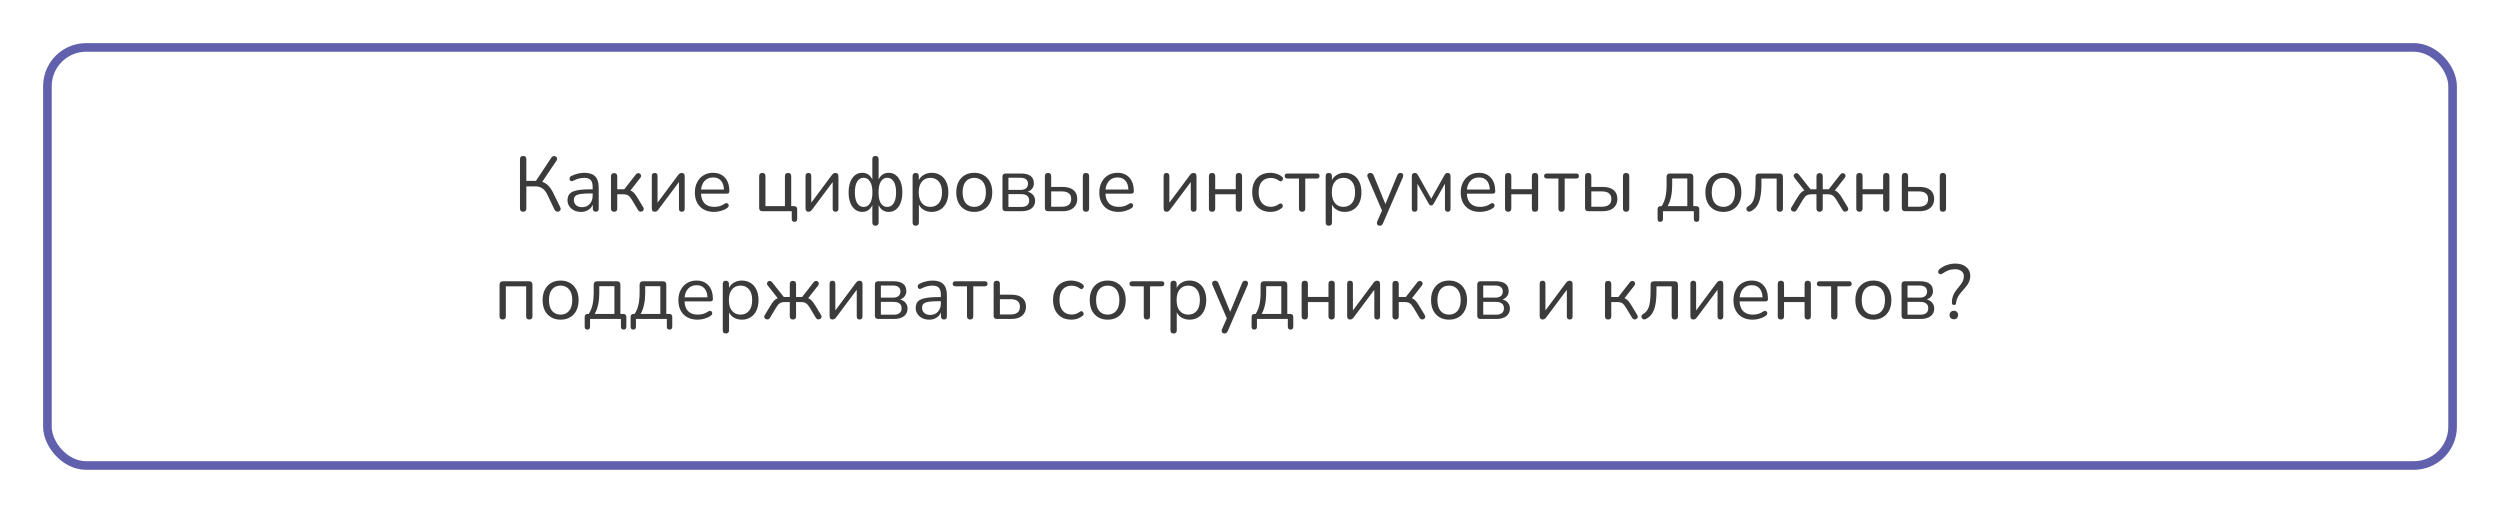
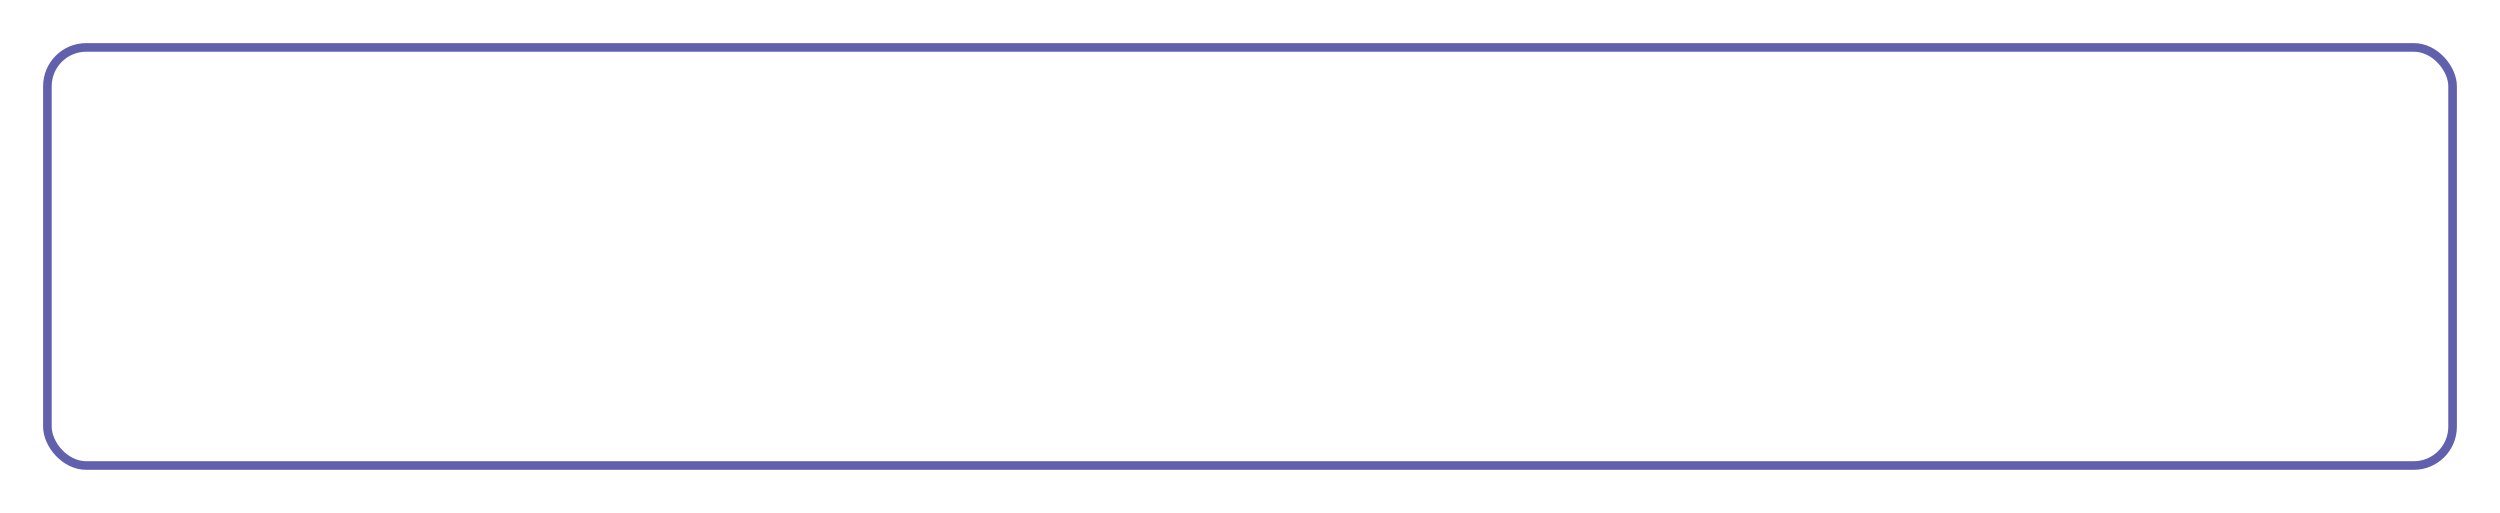
<svg xmlns="http://www.w3.org/2000/svg" width="580" height="119" viewBox="0 0 580 119" fill="none">
  <g filter="url(#filter0_d_239_109)">
    <rect x="6" y="6" width="560" height="99" rx="10" fill="white" />
    <rect x="7" y="7" width="558" height="97" rx="9" stroke="#6160AD" stroke-width="2" />
  </g>
-   <path d="M121.373 49.126C120.881 49.126 120.635 48.868 120.635 48.352V36.94C120.635 36.436 120.881 36.184 121.373 36.184C121.865 36.184 122.111 36.436 122.111 36.94V41.962H124.343L127.907 36.58C128.039 36.376 128.201 36.256 128.393 36.22C128.585 36.184 128.759 36.214 128.915 36.31C129.083 36.394 129.191 36.52 129.239 36.688C129.287 36.856 129.245 37.048 129.113 37.264L125.801 42.178C126.329 42.358 126.791 42.652 127.187 43.06C127.595 43.456 127.955 43.966 128.267 44.59L129.977 48.082C130.097 48.322 130.115 48.532 130.031 48.712C129.959 48.88 129.833 48.994 129.653 49.054C129.473 49.126 129.287 49.126 129.095 49.054C128.903 48.994 128.753 48.856 128.645 48.64L127.043 45.274C126.695 44.542 126.293 44.02 125.837 43.708C125.381 43.396 124.823 43.24 124.163 43.24H122.111V48.352C122.111 48.868 121.865 49.126 121.373 49.126ZM134.813 49.162C134.213 49.162 133.673 49.048 133.193 48.82C132.725 48.58 132.353 48.256 132.077 47.848C131.801 47.44 131.663 46.984 131.663 46.48C131.663 45.844 131.825 45.34 132.149 44.968C132.485 44.596 133.031 44.332 133.787 44.176C134.555 44.008 135.599 43.924 136.919 43.924H137.495V43.366C137.495 42.622 137.339 42.088 137.027 41.764C136.727 41.428 136.241 41.26 135.569 41.26C135.149 41.26 134.723 41.314 134.291 41.422C133.871 41.53 133.433 41.704 132.977 41.944C132.773 42.052 132.599 42.076 132.455 42.016C132.323 41.944 132.227 41.836 132.167 41.692C132.119 41.536 132.119 41.38 132.167 41.224C132.227 41.056 132.347 40.93 132.527 40.846C133.043 40.582 133.559 40.39 134.075 40.27C134.603 40.15 135.101 40.09 135.569 40.09C136.697 40.09 137.531 40.366 138.071 40.918C138.623 41.47 138.899 42.328 138.899 43.492V48.37C138.899 48.874 138.677 49.126 138.233 49.126C137.765 49.126 137.531 48.874 137.531 48.37V47.488C137.303 48.004 136.949 48.412 136.469 48.712C136.001 49.012 135.449 49.162 134.813 49.162ZM135.047 48.064C135.767 48.064 136.355 47.818 136.811 47.326C137.267 46.822 137.495 46.186 137.495 45.418V44.878H136.937C135.965 44.878 135.197 44.926 134.633 45.022C134.081 45.106 133.691 45.262 133.463 45.49C133.247 45.706 133.139 46.006 133.139 46.39C133.139 46.882 133.307 47.284 133.643 47.596C133.991 47.908 134.459 48.064 135.047 48.064ZM142.482 49.126C141.99 49.126 141.744 48.874 141.744 48.37V40.918C141.744 40.414 141.99 40.162 142.482 40.162C142.962 40.162 143.202 40.414 143.202 40.918V43.906H144.84L147.504 40.486C147.66 40.294 147.822 40.192 147.99 40.18C148.17 40.156 148.326 40.192 148.458 40.288C148.602 40.384 148.692 40.522 148.728 40.702C148.764 40.87 148.71 41.05 148.566 41.242L146.262 44.194C146.574 44.302 146.856 44.494 147.108 44.77C147.36 45.046 147.642 45.448 147.954 45.976L149.25 48.118C149.358 48.322 149.382 48.508 149.322 48.676C149.262 48.832 149.148 48.952 148.98 49.036C148.824 49.12 148.656 49.138 148.476 49.09C148.296 49.054 148.146 48.934 148.026 48.73L146.604 46.354C146.304 45.862 146.016 45.526 145.74 45.346C145.464 45.166 145.074 45.076 144.57 45.076H143.202V48.37C143.202 48.874 142.962 49.126 142.482 49.126ZM151.884 49.126C151.44 49.126 151.218 48.862 151.218 48.334V40.846C151.218 40.366 151.44 40.126 151.884 40.126C152.328 40.126 152.55 40.366 152.55 40.846V47.02L157.338 40.594C157.434 40.462 157.542 40.354 157.662 40.27C157.794 40.174 157.968 40.126 158.184 40.126C158.628 40.126 158.85 40.384 158.85 40.9V48.406C158.85 48.886 158.628 49.126 158.184 49.126C157.74 49.126 157.518 48.886 157.518 48.406V42.232L152.712 48.658C152.628 48.778 152.52 48.886 152.388 48.982C152.268 49.078 152.1 49.126 151.884 49.126ZM165.69 49.162C164.31 49.162 163.218 48.76 162.414 47.956C161.61 47.14 161.208 46.036 161.208 44.644C161.208 43.744 161.388 42.952 161.748 42.268C162.108 41.572 162.6 41.038 163.224 40.666C163.86 40.282 164.592 40.09 165.42 40.09C166.608 40.09 167.538 40.474 168.21 41.242C168.882 41.998 169.218 43.042 169.218 44.374C169.218 44.746 169.008 44.932 168.588 44.932H162.63C162.678 45.928 162.966 46.69 163.494 47.218C164.022 47.734 164.754 47.992 165.69 47.992C166.086 47.992 166.488 47.944 166.896 47.848C167.304 47.74 167.7 47.554 168.084 47.29C168.36 47.11 168.588 47.074 168.768 47.182C168.96 47.29 169.056 47.458 169.056 47.686C169.068 47.902 168.948 48.094 168.696 48.262C168.3 48.55 167.826 48.772 167.274 48.928C166.734 49.084 166.206 49.162 165.69 49.162ZM165.456 41.17C164.628 41.17 163.974 41.428 163.494 41.944C163.014 42.46 162.732 43.138 162.648 43.978H167.958C167.922 43.09 167.688 42.4 167.256 41.908C166.836 41.416 166.236 41.17 165.456 41.17ZM184.317 51.466C183.897 51.466 183.687 51.244 183.687 50.8V49H176.883C176.379 49 176.127 48.748 176.127 48.244V40.864C176.127 40.372 176.373 40.126 176.865 40.126C177.345 40.126 177.585 40.372 177.585 40.864V47.83H182.103V40.864C182.103 40.372 182.349 40.126 182.841 40.126C183.321 40.126 183.561 40.372 183.561 40.864V47.83H184.209C184.701 47.83 184.947 48.07 184.947 48.55V50.8C184.947 51.244 184.737 51.466 184.317 51.466ZM187.55 49.126C187.106 49.126 186.884 48.862 186.884 48.334V40.846C186.884 40.366 187.106 40.126 187.55 40.126C187.994 40.126 188.216 40.366 188.216 40.846V47.02L193.004 40.594C193.1 40.462 193.208 40.354 193.328 40.27C193.46 40.174 193.634 40.126 193.85 40.126C194.294 40.126 194.516 40.384 194.516 40.9V48.406C194.516 48.886 194.294 49.126 193.85 49.126C193.406 49.126 193.184 48.886 193.184 48.406V42.232L188.378 48.658C188.294 48.778 188.186 48.886 188.054 48.982C187.934 49.078 187.766 49.126 187.55 49.126ZM203.102 52.366C202.622 52.366 202.382 52.108 202.382 51.592V47.578C202.166 48.082 201.86 48.472 201.464 48.748C201.068 49.024 200.594 49.162 200.042 49.162C199.406 49.162 198.848 48.976 198.368 48.604C197.9 48.232 197.534 47.71 197.27 47.038C197.006 46.354 196.874 45.55 196.874 44.626C196.874 43.234 197.162 42.13 197.738 41.314C198.314 40.498 199.082 40.09 200.042 40.09C200.594 40.09 201.068 40.228 201.464 40.504C201.86 40.78 202.166 41.17 202.382 41.674V36.958C202.382 36.442 202.622 36.184 203.102 36.184C203.594 36.184 203.84 36.442 203.84 36.958V41.656C204.056 41.152 204.362 40.768 204.758 40.504C205.154 40.228 205.628 40.09 206.18 40.09C207.128 40.09 207.89 40.498 208.466 41.314C209.054 42.13 209.348 43.234 209.348 44.626C209.348 46.006 209.06 47.11 208.484 47.938C207.908 48.754 207.14 49.162 206.18 49.162C205.628 49.162 205.154 49.024 204.758 48.748C204.362 48.472 204.056 48.088 203.84 47.596V51.592C203.84 52.108 203.594 52.366 203.102 52.366ZM200.366 48.01C201.002 48.01 201.5 47.722 201.86 47.146C202.22 46.57 202.4 45.73 202.4 44.626C202.4 43.522 202.214 42.682 201.842 42.106C201.482 41.53 200.99 41.242 200.366 41.242C199.742 41.242 199.244 41.53 198.872 42.106C198.512 42.682 198.332 43.522 198.332 44.626C198.332 45.73 198.512 46.57 198.872 47.146C199.244 47.722 199.742 48.01 200.366 48.01ZM205.838 48.01C206.462 48.01 206.96 47.722 207.332 47.146C207.704 46.57 207.89 45.73 207.89 44.626C207.89 43.522 207.704 42.682 207.332 42.106C206.96 41.53 206.462 41.242 205.838 41.242C205.214 41.242 204.722 41.53 204.362 42.106C204.002 42.682 203.822 43.522 203.822 44.626C203.822 45.73 203.996 46.57 204.344 47.146C204.704 47.722 205.202 48.01 205.838 48.01ZM212.443 52.366C211.963 52.366 211.723 52.12 211.723 51.628V40.864C211.723 40.372 211.957 40.126 212.425 40.126C212.917 40.126 213.163 40.372 213.163 40.864V41.8C213.415 41.272 213.805 40.858 214.333 40.558C214.861 40.246 215.467 40.09 216.151 40.09C216.931 40.09 217.609 40.276 218.185 40.648C218.773 41.008 219.223 41.53 219.535 42.214C219.859 42.886 220.021 43.69 220.021 44.626C220.021 45.55 219.859 46.354 219.535 47.038C219.223 47.71 218.773 48.232 218.185 48.604C217.609 48.976 216.931 49.162 216.151 49.162C215.479 49.162 214.879 49.012 214.351 48.712C213.823 48.412 213.433 47.998 213.181 47.47V51.628C213.181 52.12 212.935 52.366 212.443 52.366ZM215.845 47.992C216.661 47.992 217.315 47.704 217.807 47.128C218.299 46.54 218.545 45.706 218.545 44.626C218.545 43.534 218.299 42.7 217.807 42.124C217.315 41.548 216.661 41.26 215.845 41.26C215.029 41.26 214.375 41.548 213.883 42.124C213.391 42.7 213.145 43.534 213.145 44.626C213.145 45.706 213.391 46.54 213.883 47.128C214.375 47.704 215.029 47.992 215.845 47.992ZM226.029 49.162C225.177 49.162 224.439 48.976 223.815 48.604C223.191 48.232 222.705 47.71 222.357 47.038C222.021 46.354 221.853 45.55 221.853 44.626C221.853 43.702 222.021 42.904 222.357 42.232C222.705 41.548 223.191 41.02 223.815 40.648C224.439 40.276 225.177 40.09 226.029 40.09C226.869 40.09 227.601 40.276 228.225 40.648C228.861 41.02 229.347 41.548 229.683 42.232C230.031 42.904 230.205 43.702 230.205 44.626C230.205 45.55 230.031 46.354 229.683 47.038C229.347 47.71 228.861 48.232 228.225 48.604C227.601 48.976 226.869 49.162 226.029 49.162ZM226.029 47.992C226.845 47.992 227.499 47.704 227.991 47.128C228.483 46.54 228.729 45.706 228.729 44.626C228.729 43.534 228.483 42.7 227.991 42.124C227.499 41.548 226.845 41.26 226.029 41.26C225.201 41.26 224.541 41.548 224.049 42.124C223.569 42.7 223.329 43.534 223.329 44.626C223.329 45.706 223.569 46.54 224.049 47.128C224.541 47.704 225.201 47.992 226.029 47.992ZM233.326 49C232.822 49 232.57 48.748 232.57 48.244V41.008C232.57 40.504 232.822 40.252 233.326 40.252H236.836C237.868 40.252 238.63 40.45 239.122 40.846C239.614 41.23 239.86 41.8 239.86 42.556C239.86 43.012 239.728 43.408 239.464 43.744C239.212 44.08 238.864 44.326 238.42 44.482C238.96 44.614 239.38 44.866 239.68 45.238C239.992 45.61 240.148 46.06 240.148 46.588C240.148 47.332 239.872 47.92 239.32 48.352C238.768 48.784 237.988 49 236.98 49H233.326ZM233.956 44.05H236.764C237.316 44.05 237.742 43.93 238.042 43.69C238.342 43.438 238.492 43.084 238.492 42.628C238.492 42.184 238.342 41.842 238.042 41.602C237.742 41.362 237.316 41.242 236.764 41.242H233.956V44.05ZM233.956 48.01H236.926C237.526 48.01 237.982 47.884 238.294 47.632C238.606 47.38 238.762 47.008 238.762 46.516C238.762 46.036 238.606 45.67 238.294 45.418C237.982 45.166 237.526 45.04 236.926 45.04H233.956V48.01ZM243.17 49C242.666 49 242.414 48.748 242.414 48.244V40.864C242.414 40.372 242.66 40.126 243.152 40.126C243.632 40.126 243.872 40.372 243.872 40.864V43.366H246.518C247.634 43.366 248.48 43.612 249.056 44.104C249.632 44.584 249.92 45.268 249.92 46.156C249.92 47.032 249.62 47.728 249.02 48.244C248.432 48.748 247.598 49 246.518 49H243.17ZM251.936 49.126C251.456 49.126 251.216 48.874 251.216 48.37V40.864C251.216 40.372 251.456 40.126 251.936 40.126C252.428 40.126 252.674 40.372 252.674 40.864V48.37C252.674 48.874 252.428 49.126 251.936 49.126ZM243.872 47.956H246.374C247.046 47.956 247.568 47.812 247.94 47.524C248.324 47.236 248.516 46.786 248.516 46.174C248.516 45.574 248.33 45.13 247.958 44.842C247.586 44.554 247.058 44.41 246.374 44.41H243.872V47.956ZM259.522 49.162C258.142 49.162 257.05 48.76 256.246 47.956C255.442 47.14 255.04 46.036 255.04 44.644C255.04 43.744 255.22 42.952 255.58 42.268C255.94 41.572 256.432 41.038 257.056 40.666C257.692 40.282 258.424 40.09 259.252 40.09C260.44 40.09 261.37 40.474 262.042 41.242C262.714 41.998 263.05 43.042 263.05 44.374C263.05 44.746 262.84 44.932 262.42 44.932H256.462C256.51 45.928 256.798 46.69 257.326 47.218C257.854 47.734 258.586 47.992 259.522 47.992C259.918 47.992 260.32 47.944 260.728 47.848C261.136 47.74 261.532 47.554 261.916 47.29C262.192 47.11 262.42 47.074 262.6 47.182C262.792 47.29 262.888 47.458 262.888 47.686C262.9 47.902 262.78 48.094 262.528 48.262C262.132 48.55 261.658 48.772 261.106 48.928C260.566 49.084 260.038 49.162 259.522 49.162ZM259.288 41.17C258.46 41.17 257.806 41.428 257.326 41.944C256.846 42.46 256.564 43.138 256.48 43.978H261.79C261.754 43.09 261.52 42.4 261.088 41.908C260.668 41.416 260.068 41.17 259.288 41.17ZM270.625 49.126C270.181 49.126 269.959 48.862 269.959 48.334V40.846C269.959 40.366 270.181 40.126 270.625 40.126C271.069 40.126 271.291 40.366 271.291 40.846V47.02L276.079 40.594C276.175 40.462 276.283 40.354 276.403 40.27C276.535 40.174 276.709 40.126 276.925 40.126C277.369 40.126 277.591 40.384 277.591 40.9V48.406C277.591 48.886 277.369 49.126 276.925 49.126C276.481 49.126 276.259 48.886 276.259 48.406V42.232L271.453 48.658C271.369 48.778 271.261 48.886 271.129 48.982C271.009 49.078 270.841 49.126 270.625 49.126ZM281.208 49.126C280.716 49.126 280.47 48.874 280.47 48.37V40.864C280.47 40.372 280.716 40.126 281.208 40.126C281.688 40.126 281.928 40.372 281.928 40.864V43.888H286.698V40.864C286.698 40.372 286.938 40.126 287.418 40.126C287.91 40.126 288.156 40.372 288.156 40.864V48.37C288.156 48.874 287.91 49.126 287.418 49.126C286.938 49.126 286.698 48.874 286.698 48.37V45.076H281.928V48.37C281.928 48.874 281.688 49.126 281.208 49.126ZM294.761 49.162C293.885 49.162 293.129 48.976 292.493 48.604C291.857 48.22 291.365 47.686 291.017 47.002C290.681 46.306 290.513 45.496 290.513 44.572C290.513 43.18 290.891 42.088 291.647 41.296C292.403 40.492 293.441 40.09 294.761 40.09C295.193 40.09 295.643 40.162 296.111 40.306C296.579 40.438 297.005 40.66 297.389 40.972C297.593 41.116 297.677 41.296 297.641 41.512C297.617 41.728 297.515 41.89 297.335 41.998C297.167 42.106 296.969 42.082 296.741 41.926C296.417 41.686 296.093 41.518 295.769 41.422C295.457 41.326 295.151 41.278 294.851 41.278C293.939 41.278 293.237 41.566 292.745 42.142C292.253 42.706 292.007 43.522 292.007 44.59C292.007 45.634 292.253 46.462 292.745 47.074C293.237 47.674 293.939 47.974 294.851 47.974C295.151 47.974 295.457 47.926 295.769 47.83C296.093 47.734 296.417 47.566 296.741 47.326C296.969 47.17 297.167 47.152 297.335 47.272C297.503 47.38 297.593 47.542 297.605 47.758C297.629 47.974 297.545 48.148 297.353 48.28C296.969 48.592 296.549 48.82 296.093 48.964C295.637 49.096 295.193 49.162 294.761 49.162ZM302.099 49.126C301.607 49.126 301.361 48.874 301.361 48.37V41.422H298.733C298.277 41.422 298.049 41.224 298.049 40.828C298.049 40.444 298.277 40.252 298.733 40.252H305.465C305.909 40.252 306.131 40.444 306.131 40.828C306.131 41.224 305.909 41.422 305.465 41.422H302.819V48.37C302.819 48.874 302.579 49.126 302.099 49.126ZM308.279 52.366C307.799 52.366 307.559 52.12 307.559 51.628V40.864C307.559 40.372 307.793 40.126 308.261 40.126C308.753 40.126 308.999 40.372 308.999 40.864V41.8C309.251 41.272 309.641 40.858 310.169 40.558C310.697 40.246 311.303 40.09 311.987 40.09C312.767 40.09 313.445 40.276 314.021 40.648C314.609 41.008 315.059 41.53 315.371 42.214C315.695 42.886 315.857 43.69 315.857 44.626C315.857 45.55 315.695 46.354 315.371 47.038C315.059 47.71 314.609 48.232 314.021 48.604C313.445 48.976 312.767 49.162 311.987 49.162C311.315 49.162 310.715 49.012 310.187 48.712C309.659 48.412 309.269 47.998 309.017 47.47V51.628C309.017 52.12 308.771 52.366 308.279 52.366ZM311.681 47.992C312.497 47.992 313.151 47.704 313.643 47.128C314.135 46.54 314.381 45.706 314.381 44.626C314.381 43.534 314.135 42.7 313.643 42.124C313.151 41.548 312.497 41.26 311.681 41.26C310.865 41.26 310.211 41.548 309.719 42.124C309.227 42.7 308.981 43.534 308.981 44.626C308.981 45.706 309.227 46.54 309.719 47.128C310.211 47.704 310.865 47.992 311.681 47.992ZM320.067 52.366C319.791 52.366 319.605 52.258 319.509 52.042C319.413 51.838 319.419 51.604 319.527 51.34L320.625 48.856L317.313 41.152C317.193 40.876 317.187 40.636 317.295 40.432C317.415 40.228 317.637 40.126 317.961 40.126C318.297 40.126 318.543 40.318 318.699 40.702L321.417 47.344L324.153 40.702C324.249 40.486 324.351 40.336 324.459 40.252C324.567 40.168 324.723 40.126 324.927 40.126C325.203 40.126 325.389 40.228 325.485 40.432C325.581 40.636 325.575 40.87 325.467 41.134L320.859 51.79C320.763 52.006 320.655 52.156 320.535 52.24C320.427 52.324 320.271 52.366 320.067 52.366ZM328.192 49.126C327.76 49.126 327.544 48.892 327.544 48.424V40.9C327.544 40.384 327.76 40.126 328.192 40.126C328.408 40.126 328.57 40.174 328.678 40.27C328.798 40.366 328.9 40.492 328.984 40.648L332.044 46.102L335.104 40.648C335.188 40.492 335.284 40.366 335.392 40.27C335.512 40.174 335.674 40.126 335.878 40.126C336.31 40.126 336.526 40.384 336.526 40.9V48.424C336.526 48.892 336.31 49.126 335.878 49.126C335.446 49.126 335.23 48.892 335.23 48.424V42.628L332.566 47.326C332.506 47.422 332.434 47.506 332.35 47.578C332.278 47.638 332.176 47.668 332.044 47.668C331.9 47.668 331.786 47.638 331.702 47.578C331.63 47.506 331.564 47.422 331.504 47.326L328.84 42.628V48.424C328.84 48.892 328.624 49.126 328.192 49.126ZM343.37 49.162C341.99 49.162 340.898 48.76 340.094 47.956C339.29 47.14 338.888 46.036 338.888 44.644C338.888 43.744 339.068 42.952 339.428 42.268C339.788 41.572 340.28 41.038 340.904 40.666C341.54 40.282 342.272 40.09 343.1 40.09C344.288 40.09 345.218 40.474 345.89 41.242C346.562 41.998 346.898 43.042 346.898 44.374C346.898 44.746 346.688 44.932 346.268 44.932H340.31C340.358 45.928 340.646 46.69 341.174 47.218C341.702 47.734 342.434 47.992 343.37 47.992C343.766 47.992 344.168 47.944 344.576 47.848C344.984 47.74 345.38 47.554 345.764 47.29C346.04 47.11 346.268 47.074 346.448 47.182C346.64 47.29 346.736 47.458 346.736 47.686C346.748 47.902 346.628 48.094 346.376 48.262C345.98 48.55 345.506 48.772 344.954 48.928C344.414 49.084 343.886 49.162 343.37 49.162ZM343.136 41.17C342.308 41.17 341.654 41.428 341.174 41.944C340.694 42.46 340.412 43.138 340.328 43.978H345.638C345.602 43.09 345.368 42.4 344.936 41.908C344.516 41.416 343.916 41.17 343.136 41.17ZM349.904 49.126C349.412 49.126 349.166 48.874 349.166 48.37V40.864C349.166 40.372 349.412 40.126 349.904 40.126C350.384 40.126 350.624 40.372 350.624 40.864V43.888H355.394V40.864C355.394 40.372 355.634 40.126 356.114 40.126C356.606 40.126 356.852 40.372 356.852 40.864V48.37C356.852 48.874 356.606 49.126 356.114 49.126C355.634 49.126 355.394 48.874 355.394 48.37V45.076H350.624V48.37C350.624 48.874 350.384 49.126 349.904 49.126ZM362.286 49.126C361.794 49.126 361.548 48.874 361.548 48.37V41.422H358.92C358.464 41.422 358.236 41.224 358.236 40.828C358.236 40.444 358.464 40.252 358.92 40.252H365.652C366.096 40.252 366.318 40.444 366.318 40.828C366.318 41.224 366.096 41.422 365.652 41.422H363.006V48.37C363.006 48.874 362.766 49.126 362.286 49.126ZM368.484 49C367.98 49 367.728 48.748 367.728 48.244V40.864C367.728 40.372 367.974 40.126 368.466 40.126C368.946 40.126 369.186 40.372 369.186 40.864V43.366H371.832C372.948 43.366 373.794 43.612 374.37 44.104C374.946 44.584 375.234 45.268 375.234 46.156C375.234 47.032 374.934 47.728 374.334 48.244C373.746 48.748 372.912 49 371.832 49H368.484ZM377.25 49.126C376.77 49.126 376.53 48.874 376.53 48.37V40.864C376.53 40.372 376.77 40.126 377.25 40.126C377.742 40.126 377.988 40.372 377.988 40.864V48.37C377.988 48.874 377.742 49.126 377.25 49.126ZM369.186 47.956H371.688C372.36 47.956 372.882 47.812 373.254 47.524C373.638 47.236 373.83 46.786 373.83 46.174C373.83 45.574 373.644 45.13 373.272 44.842C372.9 44.554 372.372 44.41 371.688 44.41H369.186V47.956ZM385.193 51.466C384.773 51.466 384.563 51.238 384.563 50.782V48.55C384.563 48.07 384.803 47.83 385.283 47.83H385.499C385.907 47.206 386.201 46.498 386.381 45.706C386.561 44.914 386.651 43.954 386.651 42.826V41.08C386.651 40.528 386.927 40.252 387.479 40.252H392.015C392.567 40.252 392.843 40.528 392.843 41.08V47.83H393.509C393.989 47.83 394.229 48.07 394.229 48.55V50.782C394.229 51.238 394.019 51.466 393.599 51.466C393.179 51.466 392.969 51.238 392.969 50.782V49H385.805V50.782C385.805 51.238 385.601 51.466 385.193 51.466ZM386.885 47.83H391.457V41.404H387.947V43.078C387.947 43.978 387.857 44.848 387.677 45.688C387.497 46.528 387.233 47.242 386.885 47.83ZM399.823 49.162C398.971 49.162 398.233 48.976 397.609 48.604C396.985 48.232 396.499 47.71 396.151 47.038C395.815 46.354 395.647 45.55 395.647 44.626C395.647 43.702 395.815 42.904 396.151 42.232C396.499 41.548 396.985 41.02 397.609 40.648C398.233 40.276 398.971 40.09 399.823 40.09C400.663 40.09 401.395 40.276 402.019 40.648C402.655 41.02 403.141 41.548 403.477 42.232C403.825 42.904 403.999 43.702 403.999 44.626C403.999 45.55 403.825 46.354 403.477 47.038C403.141 47.71 402.655 48.232 402.019 48.604C401.395 48.976 400.663 49.162 399.823 49.162ZM399.823 47.992C400.639 47.992 401.293 47.704 401.785 47.128C402.277 46.54 402.523 45.706 402.523 44.626C402.523 43.534 402.277 42.7 401.785 42.124C401.293 41.548 400.639 41.26 399.823 41.26C398.995 41.26 398.335 41.548 397.843 42.124C397.363 42.7 397.123 43.534 397.123 44.626C397.123 45.706 397.363 46.54 397.843 47.128C398.335 47.704 398.995 47.992 399.823 47.992ZM412.903 49.126C412.423 49.126 412.183 48.874 412.183 48.37V41.422H408.655V42.538C408.655 43.786 408.571 44.836 408.403 45.688C408.247 46.54 407.983 47.236 407.611 47.776C407.251 48.316 406.765 48.736 406.153 49.036C405.949 49.12 405.763 49.132 405.595 49.072C405.439 49.012 405.319 48.91 405.235 48.766C405.163 48.622 405.145 48.466 405.181 48.298C405.217 48.13 405.337 47.986 405.541 47.866C405.997 47.602 406.351 47.254 406.603 46.822C406.855 46.378 407.029 45.808 407.125 45.112C407.233 44.416 407.287 43.54 407.287 42.484V41.08C407.287 40.528 407.563 40.252 408.115 40.252H412.813C413.365 40.252 413.641 40.528 413.641 41.08V48.37C413.641 48.874 413.395 49.126 412.903 49.126ZM422.141 49.126C421.661 49.126 421.421 48.874 421.421 48.37V45.076H420.287C419.795 45.076 419.405 45.166 419.117 45.346C418.841 45.514 418.553 45.85 418.253 46.354L416.831 48.73C416.711 48.934 416.555 49.054 416.363 49.09C416.183 49.126 416.015 49.102 415.859 49.018C415.703 48.946 415.589 48.832 415.517 48.676C415.457 48.508 415.487 48.322 415.607 48.118L416.903 45.976C417.215 45.448 417.497 45.046 417.749 44.77C418.013 44.494 418.301 44.296 418.613 44.176L416.309 41.242C416.165 41.05 416.105 40.87 416.129 40.702C416.165 40.534 416.249 40.402 416.381 40.306C416.525 40.198 416.681 40.156 416.849 40.18C417.029 40.192 417.191 40.294 417.335 40.486L420.035 43.906H421.421V40.918C421.421 40.414 421.661 40.162 422.141 40.162C422.633 40.162 422.879 40.414 422.879 40.918V43.906H424.283L426.947 40.486C427.103 40.294 427.265 40.192 427.433 40.18C427.613 40.156 427.769 40.192 427.901 40.288C428.045 40.384 428.129 40.522 428.153 40.702C428.189 40.87 428.135 41.05 427.991 41.242L425.687 44.176C425.999 44.296 426.281 44.494 426.533 44.77C426.797 45.046 427.085 45.448 427.397 45.976L428.693 48.118C428.801 48.322 428.825 48.508 428.765 48.676C428.705 48.832 428.591 48.946 428.423 49.018C428.267 49.102 428.099 49.126 427.919 49.09C427.739 49.054 427.589 48.934 427.469 48.73L426.047 46.354C425.747 45.862 425.453 45.526 425.165 45.346C424.889 45.166 424.505 45.076 424.013 45.076H422.879V48.37C422.879 48.874 422.633 49.126 422.141 49.126ZM431.396 49.126C430.904 49.126 430.658 48.874 430.658 48.37V40.864C430.658 40.372 430.904 40.126 431.396 40.126C431.876 40.126 432.116 40.372 432.116 40.864V43.888H436.886V40.864C436.886 40.372 437.126 40.126 437.606 40.126C438.098 40.126 438.344 40.372 438.344 40.864V48.37C438.344 48.874 438.098 49.126 437.606 49.126C437.126 49.126 436.886 48.874 436.886 48.37V45.076H432.116V48.37C432.116 48.874 431.876 49.126 431.396 49.126ZM441.978 49C441.474 49 441.222 48.748 441.222 48.244V40.864C441.222 40.372 441.468 40.126 441.96 40.126C442.44 40.126 442.68 40.372 442.68 40.864V43.366H445.326C446.442 43.366 447.288 43.612 447.864 44.104C448.44 44.584 448.728 45.268 448.728 46.156C448.728 47.032 448.428 47.728 447.828 48.244C447.24 48.748 446.406 49 445.326 49H441.978ZM450.744 49.126C450.264 49.126 450.024 48.874 450.024 48.37V40.864C450.024 40.372 450.264 40.126 450.744 40.126C451.236 40.126 451.482 40.372 451.482 40.864V48.37C451.482 48.874 451.236 49.126 450.744 49.126ZM442.68 47.956H445.182C445.854 47.956 446.376 47.812 446.748 47.524C447.132 47.236 447.324 46.786 447.324 46.174C447.324 45.574 447.138 45.13 446.766 44.842C446.394 44.554 445.866 44.41 445.182 44.41H442.68V47.956ZM116.633 74.126C116.141 74.126 115.895 73.874 115.895 73.37V66.08C115.895 65.528 116.171 65.252 116.723 65.252H122.699C123.251 65.252 123.527 65.528 123.527 66.08V73.37C123.527 73.874 123.281 74.126 122.789 74.126C122.309 74.126 122.069 73.874 122.069 73.37V66.422H117.353V73.37C117.353 73.874 117.113 74.126 116.633 74.126ZM130.061 74.162C129.209 74.162 128.471 73.976 127.847 73.604C127.223 73.232 126.737 72.71 126.389 72.038C126.053 71.354 125.885 70.55 125.885 69.626C125.885 68.702 126.053 67.904 126.389 67.232C126.737 66.548 127.223 66.02 127.847 65.648C128.471 65.276 129.209 65.09 130.061 65.09C130.901 65.09 131.633 65.276 132.257 65.648C132.893 66.02 133.379 66.548 133.715 67.232C134.063 67.904 134.237 68.702 134.237 69.626C134.237 70.55 134.063 71.354 133.715 72.038C133.379 72.71 132.893 73.232 132.257 73.604C131.633 73.976 130.901 74.162 130.061 74.162ZM130.061 72.992C130.877 72.992 131.531 72.704 132.023 72.128C132.515 71.54 132.761 70.706 132.761 69.626C132.761 68.534 132.515 67.7 132.023 67.124C131.531 66.548 130.877 66.26 130.061 66.26C129.233 66.26 128.573 66.548 128.081 67.124C127.601 67.7 127.361 68.534 127.361 69.626C127.361 70.706 127.601 71.54 128.081 72.128C128.573 72.704 129.233 72.992 130.061 72.992ZM136.278 76.466C135.858 76.466 135.648 76.238 135.648 75.782V73.55C135.648 73.07 135.888 72.83 136.368 72.83H136.584C136.992 72.206 137.286 71.498 137.466 70.706C137.646 69.914 137.736 68.954 137.736 67.826V66.08C137.736 65.528 138.012 65.252 138.564 65.252H143.1C143.652 65.252 143.928 65.528 143.928 66.08V72.83H144.594C145.074 72.83 145.314 73.07 145.314 73.55V75.782C145.314 76.238 145.104 76.466 144.684 76.466C144.264 76.466 144.054 76.238 144.054 75.782V74H136.89V75.782C136.89 76.238 136.686 76.466 136.278 76.466ZM137.97 72.83H142.542V66.404H139.032V68.078C139.032 68.978 138.942 69.848 138.762 70.688C138.582 71.528 138.318 72.242 137.97 72.83ZM146.93 76.466C146.51 76.466 146.3 76.238 146.3 75.782V73.55C146.3 73.07 146.54 72.83 147.02 72.83H147.236C147.644 72.206 147.938 71.498 148.118 70.706C148.298 69.914 148.388 68.954 148.388 67.826V66.08C148.388 65.528 148.664 65.252 149.216 65.252H153.752C154.304 65.252 154.58 65.528 154.58 66.08V72.83H155.246C155.726 72.83 155.966 73.07 155.966 73.55V75.782C155.966 76.238 155.756 76.466 155.336 76.466C154.916 76.466 154.706 76.238 154.706 75.782V74H147.542V75.782C147.542 76.238 147.338 76.466 146.93 76.466ZM148.622 72.83H153.194V66.404H149.684V68.078C149.684 68.978 149.594 69.848 149.414 70.688C149.234 71.528 148.97 72.242 148.622 72.83ZM161.867 74.162C160.487 74.162 159.395 73.76 158.591 72.956C157.787 72.14 157.385 71.036 157.385 69.644C157.385 68.744 157.565 67.952 157.925 67.268C158.285 66.572 158.777 66.038 159.401 65.666C160.037 65.282 160.769 65.09 161.597 65.09C162.785 65.09 163.715 65.474 164.387 66.242C165.059 66.998 165.395 68.042 165.395 69.374C165.395 69.746 165.185 69.932 164.765 69.932H158.807C158.855 70.928 159.143 71.69 159.671 72.218C160.199 72.734 160.931 72.992 161.867 72.992C162.263 72.992 162.665 72.944 163.073 72.848C163.481 72.74 163.877 72.554 164.261 72.29C164.537 72.11 164.765 72.074 164.945 72.182C165.137 72.29 165.233 72.458 165.233 72.686C165.245 72.902 165.125 73.094 164.873 73.262C164.477 73.55 164.003 73.772 163.451 73.928C162.911 74.084 162.383 74.162 161.867 74.162ZM161.633 66.17C160.805 66.17 160.151 66.428 159.671 66.944C159.191 67.46 158.909 68.138 158.825 68.978H164.135C164.099 68.09 163.865 67.4 163.433 66.908C163.013 66.416 162.413 66.17 161.633 66.17ZM168.401 77.366C167.921 77.366 167.681 77.12 167.681 76.628V65.864C167.681 65.372 167.915 65.126 168.383 65.126C168.875 65.126 169.121 65.372 169.121 65.864V66.8C169.373 66.272 169.763 65.858 170.291 65.558C170.819 65.246 171.425 65.09 172.109 65.09C172.889 65.09 173.567 65.276 174.143 65.648C174.731 66.008 175.181 66.53 175.493 67.214C175.817 67.886 175.979 68.69 175.979 69.626C175.979 70.55 175.817 71.354 175.493 72.038C175.181 72.71 174.731 73.232 174.143 73.604C173.567 73.976 172.889 74.162 172.109 74.162C171.437 74.162 170.837 74.012 170.309 73.712C169.781 73.412 169.391 72.998 169.139 72.47V76.628C169.139 77.12 168.893 77.366 168.401 77.366ZM171.803 72.992C172.619 72.992 173.273 72.704 173.765 72.128C174.257 71.54 174.503 70.706 174.503 69.626C174.503 68.534 174.257 67.7 173.765 67.124C173.273 66.548 172.619 66.26 171.803 66.26C170.987 66.26 170.333 66.548 169.841 67.124C169.349 67.7 169.103 68.534 169.103 69.626C169.103 70.706 169.349 71.54 169.841 72.128C170.333 72.704 170.987 72.992 171.803 72.992ZM183.949 74.126C183.469 74.126 183.229 73.874 183.229 73.37V70.076H182.095C181.603 70.076 181.213 70.166 180.925 70.346C180.649 70.514 180.361 70.85 180.061 71.354L178.639 73.73C178.519 73.934 178.363 74.054 178.171 74.09C177.991 74.126 177.823 74.102 177.667 74.018C177.511 73.946 177.397 73.832 177.325 73.676C177.265 73.508 177.295 73.322 177.415 73.118L178.711 70.976C179.023 70.448 179.305 70.046 179.557 69.77C179.821 69.494 180.109 69.296 180.421 69.176L178.117 66.242C177.973 66.05 177.913 65.87 177.937 65.702C177.973 65.534 178.057 65.402 178.189 65.306C178.333 65.198 178.489 65.156 178.657 65.18C178.837 65.192 178.999 65.294 179.143 65.486L181.843 68.906H183.229V65.918C183.229 65.414 183.469 65.162 183.949 65.162C184.441 65.162 184.687 65.414 184.687 65.918V68.906H186.091L188.755 65.486C188.911 65.294 189.073 65.192 189.241 65.18C189.421 65.156 189.577 65.192 189.709 65.288C189.853 65.384 189.937 65.522 189.961 65.702C189.997 65.87 189.943 66.05 189.799 66.242L187.495 69.176C187.807 69.296 188.089 69.494 188.341 69.77C188.605 70.046 188.893 70.448 189.205 70.976L190.501 73.118C190.609 73.322 190.633 73.508 190.573 73.676C190.513 73.832 190.399 73.946 190.231 74.018C190.075 74.102 189.907 74.126 189.727 74.09C189.547 74.054 189.397 73.934 189.277 73.73L187.855 71.354C187.555 70.862 187.261 70.526 186.973 70.346C186.697 70.166 186.313 70.076 185.821 70.076H184.687V73.37C184.687 73.874 184.441 74.126 183.949 74.126ZM193.131 74.126C192.687 74.126 192.465 73.862 192.465 73.334V65.846C192.465 65.366 192.687 65.126 193.131 65.126C193.575 65.126 193.797 65.366 193.797 65.846V72.02L198.585 65.594C198.681 65.462 198.789 65.354 198.909 65.27C199.041 65.174 199.215 65.126 199.431 65.126C199.875 65.126 200.097 65.384 200.097 65.9V73.406C200.097 73.886 199.875 74.126 199.431 74.126C198.987 74.126 198.765 73.886 198.765 73.406V67.232L193.959 73.658C193.875 73.778 193.767 73.886 193.635 73.982C193.515 74.078 193.347 74.126 193.131 74.126ZM203.733 74C203.229 74 202.977 73.748 202.977 73.244V66.008C202.977 65.504 203.229 65.252 203.733 65.252H207.243C208.275 65.252 209.037 65.45 209.529 65.846C210.021 66.23 210.267 66.8 210.267 67.556C210.267 68.012 210.135 68.408 209.871 68.744C209.619 69.08 209.271 69.326 208.827 69.482C209.367 69.614 209.787 69.866 210.087 70.238C210.399 70.61 210.555 71.06 210.555 71.588C210.555 72.332 210.279 72.92 209.727 73.352C209.175 73.784 208.395 74 207.387 74H203.733ZM204.363 69.05H207.171C207.723 69.05 208.149 68.93 208.449 68.69C208.749 68.438 208.899 68.084 208.899 67.628C208.899 67.184 208.749 66.842 208.449 66.602C208.149 66.362 207.723 66.242 207.171 66.242H204.363V69.05ZM204.363 73.01H207.333C207.933 73.01 208.389 72.884 208.701 72.632C209.013 72.38 209.169 72.008 209.169 71.516C209.169 71.036 209.013 70.67 208.701 70.418C208.389 70.166 207.933 70.04 207.333 70.04H204.363V73.01ZM215.593 74.162C214.993 74.162 214.453 74.048 213.973 73.82C213.505 73.58 213.133 73.256 212.857 72.848C212.581 72.44 212.443 71.984 212.443 71.48C212.443 70.844 212.605 70.34 212.929 69.968C213.265 69.596 213.811 69.332 214.567 69.176C215.335 69.008 216.379 68.924 217.699 68.924H218.275V68.366C218.275 67.622 218.119 67.088 217.807 66.764C217.507 66.428 217.021 66.26 216.349 66.26C215.929 66.26 215.503 66.314 215.071 66.422C214.651 66.53 214.213 66.704 213.757 66.944C213.553 67.052 213.379 67.076 213.235 67.016C213.103 66.944 213.007 66.836 212.947 66.692C212.899 66.536 212.899 66.38 212.947 66.224C213.007 66.056 213.127 65.93 213.307 65.846C213.823 65.582 214.339 65.39 214.855 65.27C215.383 65.15 215.881 65.09 216.349 65.09C217.477 65.09 218.311 65.366 218.851 65.918C219.403 66.47 219.679 67.328 219.679 68.492V73.37C219.679 73.874 219.457 74.126 219.013 74.126C218.545 74.126 218.311 73.874 218.311 73.37V72.488C218.083 73.004 217.729 73.412 217.249 73.712C216.781 74.012 216.229 74.162 215.593 74.162ZM215.827 73.064C216.547 73.064 217.135 72.818 217.591 72.326C218.047 71.822 218.275 71.186 218.275 70.418V69.878H217.717C216.745 69.878 215.977 69.926 215.413 70.022C214.861 70.106 214.471 70.262 214.243 70.49C214.027 70.706 213.919 71.006 213.919 71.39C213.919 71.882 214.087 72.284 214.423 72.596C214.771 72.908 215.239 73.064 215.827 73.064ZM225.08 74.126C224.588 74.126 224.342 73.874 224.342 73.37V66.422H221.714C221.258 66.422 221.03 66.224 221.03 65.828C221.03 65.444 221.258 65.252 221.714 65.252H228.446C228.89 65.252 229.112 65.444 229.112 65.828C229.112 66.224 228.89 66.422 228.446 66.422H225.8V73.37C225.8 73.874 225.56 74.126 225.08 74.126ZM231.278 74C230.774 74 230.522 73.748 230.522 73.244V65.864C230.522 65.372 230.768 65.126 231.26 65.126C231.74 65.126 231.98 65.372 231.98 65.864V68.366H234.626C235.742 68.366 236.588 68.612 237.164 69.104C237.74 69.584 238.028 70.268 238.028 71.156C238.028 72.032 237.728 72.728 237.128 73.244C236.54 73.748 235.706 74 234.626 74H231.278ZM231.98 72.956H234.482C235.154 72.956 235.676 72.812 236.048 72.524C236.432 72.236 236.624 71.786 236.624 71.174C236.624 70.574 236.438 70.13 236.066 69.842C235.694 69.554 235.166 69.41 234.482 69.41H231.98V72.956ZM248.557 74.162C247.681 74.162 246.925 73.976 246.289 73.604C245.653 73.22 245.161 72.686 244.813 72.002C244.477 71.306 244.309 70.496 244.309 69.572C244.309 68.18 244.687 67.088 245.443 66.296C246.199 65.492 247.237 65.09 248.557 65.09C248.989 65.09 249.439 65.162 249.907 65.306C250.375 65.438 250.801 65.66 251.185 65.972C251.389 66.116 251.473 66.296 251.437 66.512C251.413 66.728 251.311 66.89 251.131 66.998C250.963 67.106 250.765 67.082 250.537 66.926C250.213 66.686 249.889 66.518 249.565 66.422C249.253 66.326 248.947 66.278 248.647 66.278C247.735 66.278 247.033 66.566 246.541 67.142C246.049 67.706 245.803 68.522 245.803 69.59C245.803 70.634 246.049 71.462 246.541 72.074C247.033 72.674 247.735 72.974 248.647 72.974C248.947 72.974 249.253 72.926 249.565 72.83C249.889 72.734 250.213 72.566 250.537 72.326C250.765 72.17 250.963 72.152 251.131 72.272C251.299 72.38 251.389 72.542 251.401 72.758C251.425 72.974 251.341 73.148 251.149 73.28C250.765 73.592 250.345 73.82 249.889 73.964C249.433 74.096 248.989 74.162 248.557 74.162ZM256.992 74.162C256.14 74.162 255.402 73.976 254.778 73.604C254.154 73.232 253.668 72.71 253.32 72.038C252.984 71.354 252.816 70.55 252.816 69.626C252.816 68.702 252.984 67.904 253.32 67.232C253.668 66.548 254.154 66.02 254.778 65.648C255.402 65.276 256.14 65.09 256.992 65.09C257.832 65.09 258.564 65.276 259.188 65.648C259.824 66.02 260.31 66.548 260.646 67.232C260.994 67.904 261.168 68.702 261.168 69.626C261.168 70.55 260.994 71.354 260.646 72.038C260.31 72.71 259.824 73.232 259.188 73.604C258.564 73.976 257.832 74.162 256.992 74.162ZM256.992 72.992C257.808 72.992 258.462 72.704 258.954 72.128C259.446 71.54 259.692 70.706 259.692 69.626C259.692 68.534 259.446 67.7 258.954 67.124C258.462 66.548 257.808 66.26 256.992 66.26C256.164 66.26 255.504 66.548 255.012 67.124C254.532 67.7 254.292 68.534 254.292 69.626C254.292 70.706 254.532 71.54 255.012 72.128C255.504 72.704 256.164 72.992 256.992 72.992ZM266.09 74.126C265.598 74.126 265.352 73.874 265.352 73.37V66.422H262.724C262.268 66.422 262.04 66.224 262.04 65.828C262.04 65.444 262.268 65.252 262.724 65.252H269.456C269.9 65.252 270.122 65.444 270.122 65.828C270.122 66.224 269.9 66.422 269.456 66.422H266.81V73.37C266.81 73.874 266.57 74.126 266.09 74.126ZM272.27 77.366C271.79 77.366 271.55 77.12 271.55 76.628V65.864C271.55 65.372 271.784 65.126 272.252 65.126C272.744 65.126 272.99 65.372 272.99 65.864V66.8C273.242 66.272 273.632 65.858 274.16 65.558C274.688 65.246 275.294 65.09 275.978 65.09C276.758 65.09 277.436 65.276 278.012 65.648C278.6 66.008 279.05 66.53 279.362 67.214C279.686 67.886 279.848 68.69 279.848 69.626C279.848 70.55 279.686 71.354 279.362 72.038C279.05 72.71 278.6 73.232 278.012 73.604C277.436 73.976 276.758 74.162 275.978 74.162C275.306 74.162 274.706 74.012 274.178 73.712C273.65 73.412 273.26 72.998 273.008 72.47V76.628C273.008 77.12 272.762 77.366 272.27 77.366ZM275.672 72.992C276.488 72.992 277.142 72.704 277.634 72.128C278.126 71.54 278.372 70.706 278.372 69.626C278.372 68.534 278.126 67.7 277.634 67.124C277.142 66.548 276.488 66.26 275.672 66.26C274.856 66.26 274.202 66.548 273.71 67.124C273.218 67.7 272.972 68.534 272.972 69.626C272.972 70.706 273.218 71.54 273.71 72.128C274.202 72.704 274.856 72.992 275.672 72.992ZM284.058 77.366C283.782 77.366 283.596 77.258 283.5 77.042C283.404 76.838 283.41 76.604 283.518 76.34L284.616 73.856L281.304 66.152C281.184 65.876 281.178 65.636 281.286 65.432C281.406 65.228 281.628 65.126 281.952 65.126C282.288 65.126 282.534 65.318 282.69 65.702L285.408 72.344L288.144 65.702C288.24 65.486 288.342 65.336 288.45 65.252C288.558 65.168 288.714 65.126 288.918 65.126C289.194 65.126 289.38 65.228 289.476 65.432C289.572 65.636 289.566 65.87 289.458 66.134L284.85 76.79C284.754 77.006 284.646 77.156 284.526 77.24C284.418 77.324 284.262 77.366 284.058 77.366ZM291.001 76.466C290.581 76.466 290.371 76.238 290.371 75.782V73.55C290.371 73.07 290.611 72.83 291.091 72.83H291.307C291.715 72.206 292.009 71.498 292.189 70.706C292.369 69.914 292.459 68.954 292.459 67.826V66.08C292.459 65.528 292.735 65.252 293.287 65.252H297.823C298.375 65.252 298.651 65.528 298.651 66.08V72.83H299.317C299.797 72.83 300.037 73.07 300.037 73.55V75.782C300.037 76.238 299.827 76.466 299.407 76.466C298.987 76.466 298.777 76.238 298.777 75.782V74H291.613V75.782C291.613 76.238 291.409 76.466 291.001 76.466ZM292.693 72.83H297.265V66.404H293.755V68.078C293.755 68.978 293.665 69.848 293.485 70.688C293.305 71.528 293.041 72.242 292.693 72.83ZM302.715 74.126C302.223 74.126 301.977 73.874 301.977 73.37V65.864C301.977 65.372 302.223 65.126 302.715 65.126C303.195 65.126 303.435 65.372 303.435 65.864V68.888H308.205V65.864C308.205 65.372 308.445 65.126 308.925 65.126C309.417 65.126 309.663 65.372 309.663 65.864V73.37C309.663 73.874 309.417 74.126 308.925 74.126C308.445 74.126 308.205 73.874 308.205 73.37V70.076H303.435V73.37C303.435 73.874 303.195 74.126 302.715 74.126ZM313.208 74.126C312.764 74.126 312.542 73.862 312.542 73.334V65.846C312.542 65.366 312.764 65.126 313.208 65.126C313.652 65.126 313.874 65.366 313.874 65.846V72.02L318.662 65.594C318.758 65.462 318.866 65.354 318.986 65.27C319.118 65.174 319.292 65.126 319.508 65.126C319.952 65.126 320.174 65.384 320.174 65.9V73.406C320.174 73.886 319.952 74.126 319.508 74.126C319.064 74.126 318.842 73.886 318.842 73.406V67.232L314.036 73.658C313.952 73.778 313.844 73.886 313.712 73.982C313.592 74.078 313.424 74.126 313.208 74.126ZM323.791 74.126C323.299 74.126 323.053 73.874 323.053 73.37V65.918C323.053 65.414 323.299 65.162 323.791 65.162C324.271 65.162 324.511 65.414 324.511 65.918V68.906H326.149L328.813 65.486C328.969 65.294 329.131 65.192 329.299 65.18C329.479 65.156 329.635 65.192 329.767 65.288C329.911 65.384 330.001 65.522 330.037 65.702C330.073 65.87 330.019 66.05 329.875 66.242L327.571 69.194C327.883 69.302 328.165 69.494 328.417 69.77C328.669 70.046 328.951 70.448 329.263 70.976L330.559 73.118C330.667 73.322 330.691 73.508 330.631 73.676C330.571 73.832 330.457 73.952 330.289 74.036C330.133 74.12 329.965 74.138 329.785 74.09C329.605 74.054 329.455 73.934 329.335 73.73L327.913 71.354C327.613 70.862 327.325 70.526 327.049 70.346C326.773 70.166 326.383 70.076 325.879 70.076H324.511V73.37C324.511 73.874 324.271 74.126 323.791 74.126ZM336.182 74.162C335.33 74.162 334.592 73.976 333.968 73.604C333.344 73.232 332.858 72.71 332.51 72.038C332.174 71.354 332.006 70.55 332.006 69.626C332.006 68.702 332.174 67.904 332.51 67.232C332.858 66.548 333.344 66.02 333.968 65.648C334.592 65.276 335.33 65.09 336.182 65.09C337.022 65.09 337.754 65.276 338.378 65.648C339.014 66.02 339.5 66.548 339.836 67.232C340.184 67.904 340.358 68.702 340.358 69.626C340.358 70.55 340.184 71.354 339.836 72.038C339.5 72.71 339.014 73.232 338.378 73.604C337.754 73.976 337.022 74.162 336.182 74.162ZM336.182 72.992C336.998 72.992 337.652 72.704 338.144 72.128C338.636 71.54 338.882 70.706 338.882 69.626C338.882 68.534 338.636 67.7 338.144 67.124C337.652 66.548 336.998 66.26 336.182 66.26C335.354 66.26 334.694 66.548 334.202 67.124C333.722 67.7 333.482 68.534 333.482 69.626C333.482 70.706 333.722 71.54 334.202 72.128C334.694 72.704 335.354 72.992 336.182 72.992ZM343.479 74C342.975 74 342.723 73.748 342.723 73.244V66.008C342.723 65.504 342.975 65.252 343.479 65.252H346.989C348.021 65.252 348.783 65.45 349.275 65.846C349.767 66.23 350.013 66.8 350.013 67.556C350.013 68.012 349.881 68.408 349.617 68.744C349.365 69.08 349.017 69.326 348.573 69.482C349.113 69.614 349.533 69.866 349.833 70.238C350.145 70.61 350.301 71.06 350.301 71.588C350.301 72.332 350.025 72.92 349.473 73.352C348.921 73.784 348.141 74 347.133 74H343.479ZM344.109 69.05H346.917C347.469 69.05 347.895 68.93 348.195 68.69C348.495 68.438 348.645 68.084 348.645 67.628C348.645 67.184 348.495 66.842 348.195 66.602C347.895 66.362 347.469 66.242 346.917 66.242H344.109V69.05ZM344.109 73.01H347.079C347.679 73.01 348.135 72.884 348.447 72.632C348.759 72.38 348.915 72.008 348.915 71.516C348.915 71.036 348.759 70.67 348.447 70.418C348.135 70.166 347.679 70.04 347.079 70.04H344.109V73.01ZM357.874 74.126C357.43 74.126 357.208 73.862 357.208 73.334V65.846C357.208 65.366 357.43 65.126 357.874 65.126C358.318 65.126 358.54 65.366 358.54 65.846V72.02L363.328 65.594C363.424 65.462 363.532 65.354 363.652 65.27C363.784 65.174 363.958 65.126 364.174 65.126C364.618 65.126 364.84 65.384 364.84 65.9V73.406C364.84 73.886 364.618 74.126 364.174 74.126C363.73 74.126 363.508 73.886 363.508 73.406V67.232L358.702 73.658C358.618 73.778 358.51 73.886 358.378 73.982C358.258 74.078 358.09 74.126 357.874 74.126ZM373.098 74.126C372.606 74.126 372.36 73.874 372.36 73.37V65.918C372.36 65.414 372.606 65.162 373.098 65.162C373.578 65.162 373.818 65.414 373.818 65.918V68.906H375.456L378.12 65.486C378.276 65.294 378.438 65.192 378.606 65.18C378.786 65.156 378.942 65.192 379.074 65.288C379.218 65.384 379.308 65.522 379.344 65.702C379.38 65.87 379.326 66.05 379.182 66.242L376.878 69.194C377.19 69.302 377.472 69.494 377.724 69.77C377.976 70.046 378.258 70.448 378.57 70.976L379.866 73.118C379.974 73.322 379.998 73.508 379.938 73.676C379.878 73.832 379.764 73.952 379.596 74.036C379.44 74.12 379.272 74.138 379.092 74.09C378.912 74.054 378.762 73.934 378.642 73.73L377.22 71.354C376.92 70.862 376.632 70.526 376.356 70.346C376.08 70.166 375.69 70.076 375.186 70.076H373.818V73.37C373.818 73.874 373.578 74.126 373.098 74.126ZM388.549 74.126C388.069 74.126 387.829 73.874 387.829 73.37V66.422H384.301V67.538C384.301 68.786 384.217 69.836 384.049 70.688C383.893 71.54 383.629 72.236 383.257 72.776C382.897 73.316 382.411 73.736 381.799 74.036C381.595 74.12 381.409 74.132 381.241 74.072C381.085 74.012 380.965 73.91 380.881 73.766C380.809 73.622 380.791 73.466 380.827 73.298C380.863 73.13 380.983 72.986 381.187 72.866C381.643 72.602 381.997 72.254 382.249 71.822C382.501 71.378 382.675 70.808 382.771 70.112C382.879 69.416 382.933 68.54 382.933 67.484V66.08C382.933 65.528 383.209 65.252 383.761 65.252H388.459C389.011 65.252 389.287 65.528 389.287 66.08V73.37C389.287 73.874 389.041 74.126 388.549 74.126ZM392.836 74.126C392.392 74.126 392.17 73.862 392.17 73.334V65.846C392.17 65.366 392.392 65.126 392.836 65.126C393.28 65.126 393.502 65.366 393.502 65.846V72.02L398.29 65.594C398.386 65.462 398.494 65.354 398.614 65.27C398.746 65.174 398.92 65.126 399.136 65.126C399.58 65.126 399.802 65.384 399.802 65.9V73.406C399.802 73.886 399.58 74.126 399.136 74.126C398.692 74.126 398.47 73.886 398.47 73.406V67.232L393.664 73.658C393.58 73.778 393.472 73.886 393.34 73.982C393.22 74.078 393.052 74.126 392.836 74.126ZM406.642 74.162C405.262 74.162 404.17 73.76 403.366 72.956C402.562 72.14 402.16 71.036 402.16 69.644C402.16 68.744 402.34 67.952 402.7 67.268C403.06 66.572 403.552 66.038 404.176 65.666C404.812 65.282 405.544 65.09 406.372 65.09C407.56 65.09 408.49 65.474 409.162 66.242C409.834 66.998 410.17 68.042 410.17 69.374C410.17 69.746 409.96 69.932 409.54 69.932H403.582C403.63 70.928 403.918 71.69 404.446 72.218C404.974 72.734 405.706 72.992 406.642 72.992C407.038 72.992 407.44 72.944 407.848 72.848C408.256 72.74 408.652 72.554 409.036 72.29C409.312 72.11 409.54 72.074 409.72 72.182C409.912 72.29 410.008 72.458 410.008 72.686C410.02 72.902 409.9 73.094 409.648 73.262C409.252 73.55 408.778 73.772 408.226 73.928C407.686 74.084 407.158 74.162 406.642 74.162ZM406.408 66.17C405.58 66.17 404.926 66.428 404.446 66.944C403.966 67.46 403.684 68.138 403.6 68.978H408.91C408.874 68.09 408.64 67.4 408.208 66.908C407.788 66.416 407.188 66.17 406.408 66.17ZM413.176 74.126C412.684 74.126 412.438 73.874 412.438 73.37V65.864C412.438 65.372 412.684 65.126 413.176 65.126C413.656 65.126 413.896 65.372 413.896 65.864V68.888H418.666V65.864C418.666 65.372 418.906 65.126 419.386 65.126C419.878 65.126 420.124 65.372 420.124 65.864V73.37C420.124 73.874 419.878 74.126 419.386 74.126C418.906 74.126 418.666 73.874 418.666 73.37V70.076H413.896V73.37C413.896 73.874 413.656 74.126 413.176 74.126ZM425.559 74.126C425.067 74.126 424.821 73.874 424.821 73.37V66.422H422.193C421.737 66.422 421.508 66.224 421.508 65.828C421.508 65.444 421.737 65.252 422.193 65.252H428.925C429.369 65.252 429.591 65.444 429.591 65.828C429.591 66.224 429.369 66.422 428.925 66.422H426.279V73.37C426.279 73.874 426.039 74.126 425.559 74.126ZM434.619 74.162C433.767 74.162 433.029 73.976 432.405 73.604C431.781 73.232 431.295 72.71 430.947 72.038C430.611 71.354 430.443 70.55 430.443 69.626C430.443 68.702 430.611 67.904 430.947 67.232C431.295 66.548 431.781 66.02 432.405 65.648C433.029 65.276 433.767 65.09 434.619 65.09C435.459 65.09 436.191 65.276 436.815 65.648C437.451 66.02 437.937 66.548 438.273 67.232C438.621 67.904 438.795 68.702 438.795 69.626C438.795 70.55 438.621 71.354 438.273 72.038C437.937 72.71 437.451 73.232 436.815 73.604C436.191 73.976 435.459 74.162 434.619 74.162ZM434.619 72.992C435.435 72.992 436.089 72.704 436.581 72.128C437.073 71.54 437.319 70.706 437.319 69.626C437.319 68.534 437.073 67.7 436.581 67.124C436.089 66.548 435.435 66.26 434.619 66.26C433.791 66.26 433.131 66.548 432.639 67.124C432.159 67.7 431.919 68.534 431.919 69.626C431.919 70.706 432.159 71.54 432.639 72.128C433.131 72.704 433.791 72.992 434.619 72.992ZM441.917 74C441.413 74 441.161 73.748 441.161 73.244V66.008C441.161 65.504 441.413 65.252 441.917 65.252H445.427C446.459 65.252 447.221 65.45 447.713 65.846C448.205 66.23 448.451 66.8 448.451 67.556C448.451 68.012 448.319 68.408 448.055 68.744C447.803 69.08 447.455 69.326 447.011 69.482C447.551 69.614 447.971 69.866 448.271 70.238C448.583 70.61 448.739 71.06 448.739 71.588C448.739 72.332 448.463 72.92 447.911 73.352C447.359 73.784 446.579 74 445.571 74H441.917ZM442.547 69.05H445.355C445.907 69.05 446.333 68.93 446.633 68.69C446.933 68.438 447.083 68.084 447.083 67.628C447.083 67.184 446.933 66.842 446.633 66.602C446.333 66.362 445.907 66.242 445.355 66.242H442.547V69.05ZM442.547 73.01H445.517C446.117 73.01 446.573 72.884 446.885 72.632C447.197 72.38 447.353 72.008 447.353 71.516C447.353 71.036 447.197 70.67 446.885 70.418C446.573 70.166 446.117 70.04 445.517 70.04H442.547V73.01ZM453.326 70.76C453.002 70.76 452.84 70.568 452.84 70.184C452.84 69.56 452.954 68.984 453.182 68.456C453.41 67.916 453.812 67.31 454.388 66.638C454.844 66.11 455.162 65.66 455.342 65.288C455.522 64.916 455.612 64.52 455.612 64.1C455.612 63.596 455.432 63.2 455.072 62.912C454.712 62.612 454.214 62.462 453.578 62.462C453.026 62.462 452.516 62.546 452.048 62.714C451.592 62.882 451.148 63.122 450.716 63.434C450.488 63.59 450.284 63.65 450.104 63.614C449.936 63.578 449.81 63.494 449.726 63.362C449.642 63.218 449.624 63.056 449.672 62.876C449.72 62.684 449.852 62.51 450.068 62.354C450.536 61.982 451.088 61.688 451.724 61.472C452.36 61.256 453.002 61.148 453.65 61.148C454.682 61.148 455.516 61.412 456.152 61.94C456.788 62.456 457.106 63.14 457.106 63.992C457.106 64.556 456.98 65.084 456.728 65.576C456.488 66.068 456.062 66.638 455.45 67.286C454.886 67.886 454.484 68.408 454.244 68.852C454.016 69.296 453.872 69.77 453.812 70.274C453.788 70.598 453.626 70.76 453.326 70.76ZM453.308 74.072C453.008 74.072 452.762 73.982 452.57 73.802C452.39 73.61 452.3 73.37 452.3 73.082C452.3 72.794 452.39 72.56 452.57 72.38C452.762 72.188 453.008 72.092 453.308 72.092C453.608 72.092 453.842 72.188 454.01 72.38C454.19 72.56 454.28 72.794 454.28 73.082C454.28 73.37 454.19 73.61 454.01 73.802C453.842 73.982 453.608 74.072 453.308 74.072Z" fill="#3B3B3B" />
  <defs>
    <filter id="filter0_d_239_109" x="0" y="0" width="580" height="119" filterUnits="userSpaceOnUse" color-interpolation-filters="sRGB">
      <feFlood flood-opacity="0" result="BackgroundImageFix" />
      <feColorMatrix in="SourceAlpha" type="matrix" values="0 0 0 0 0 0 0 0 0 0 0 0 0 0 0 0 0 0 127 0" result="hardAlpha" />
      <feOffset dx="4" dy="4" />
      <feGaussianBlur stdDeviation="5" />
      <feComposite in2="hardAlpha" operator="out" />
      <feColorMatrix type="matrix" values="0 0 0 0 0 0 0 0 0 0 0 0 0 0 0 0 0 0 0.25 0" />
      <feBlend mode="normal" in2="BackgroundImageFix" result="effect1_dropShadow_239_109" />
      <feBlend mode="normal" in="SourceGraphic" in2="effect1_dropShadow_239_109" result="shape" />
    </filter>
  </defs>
</svg>